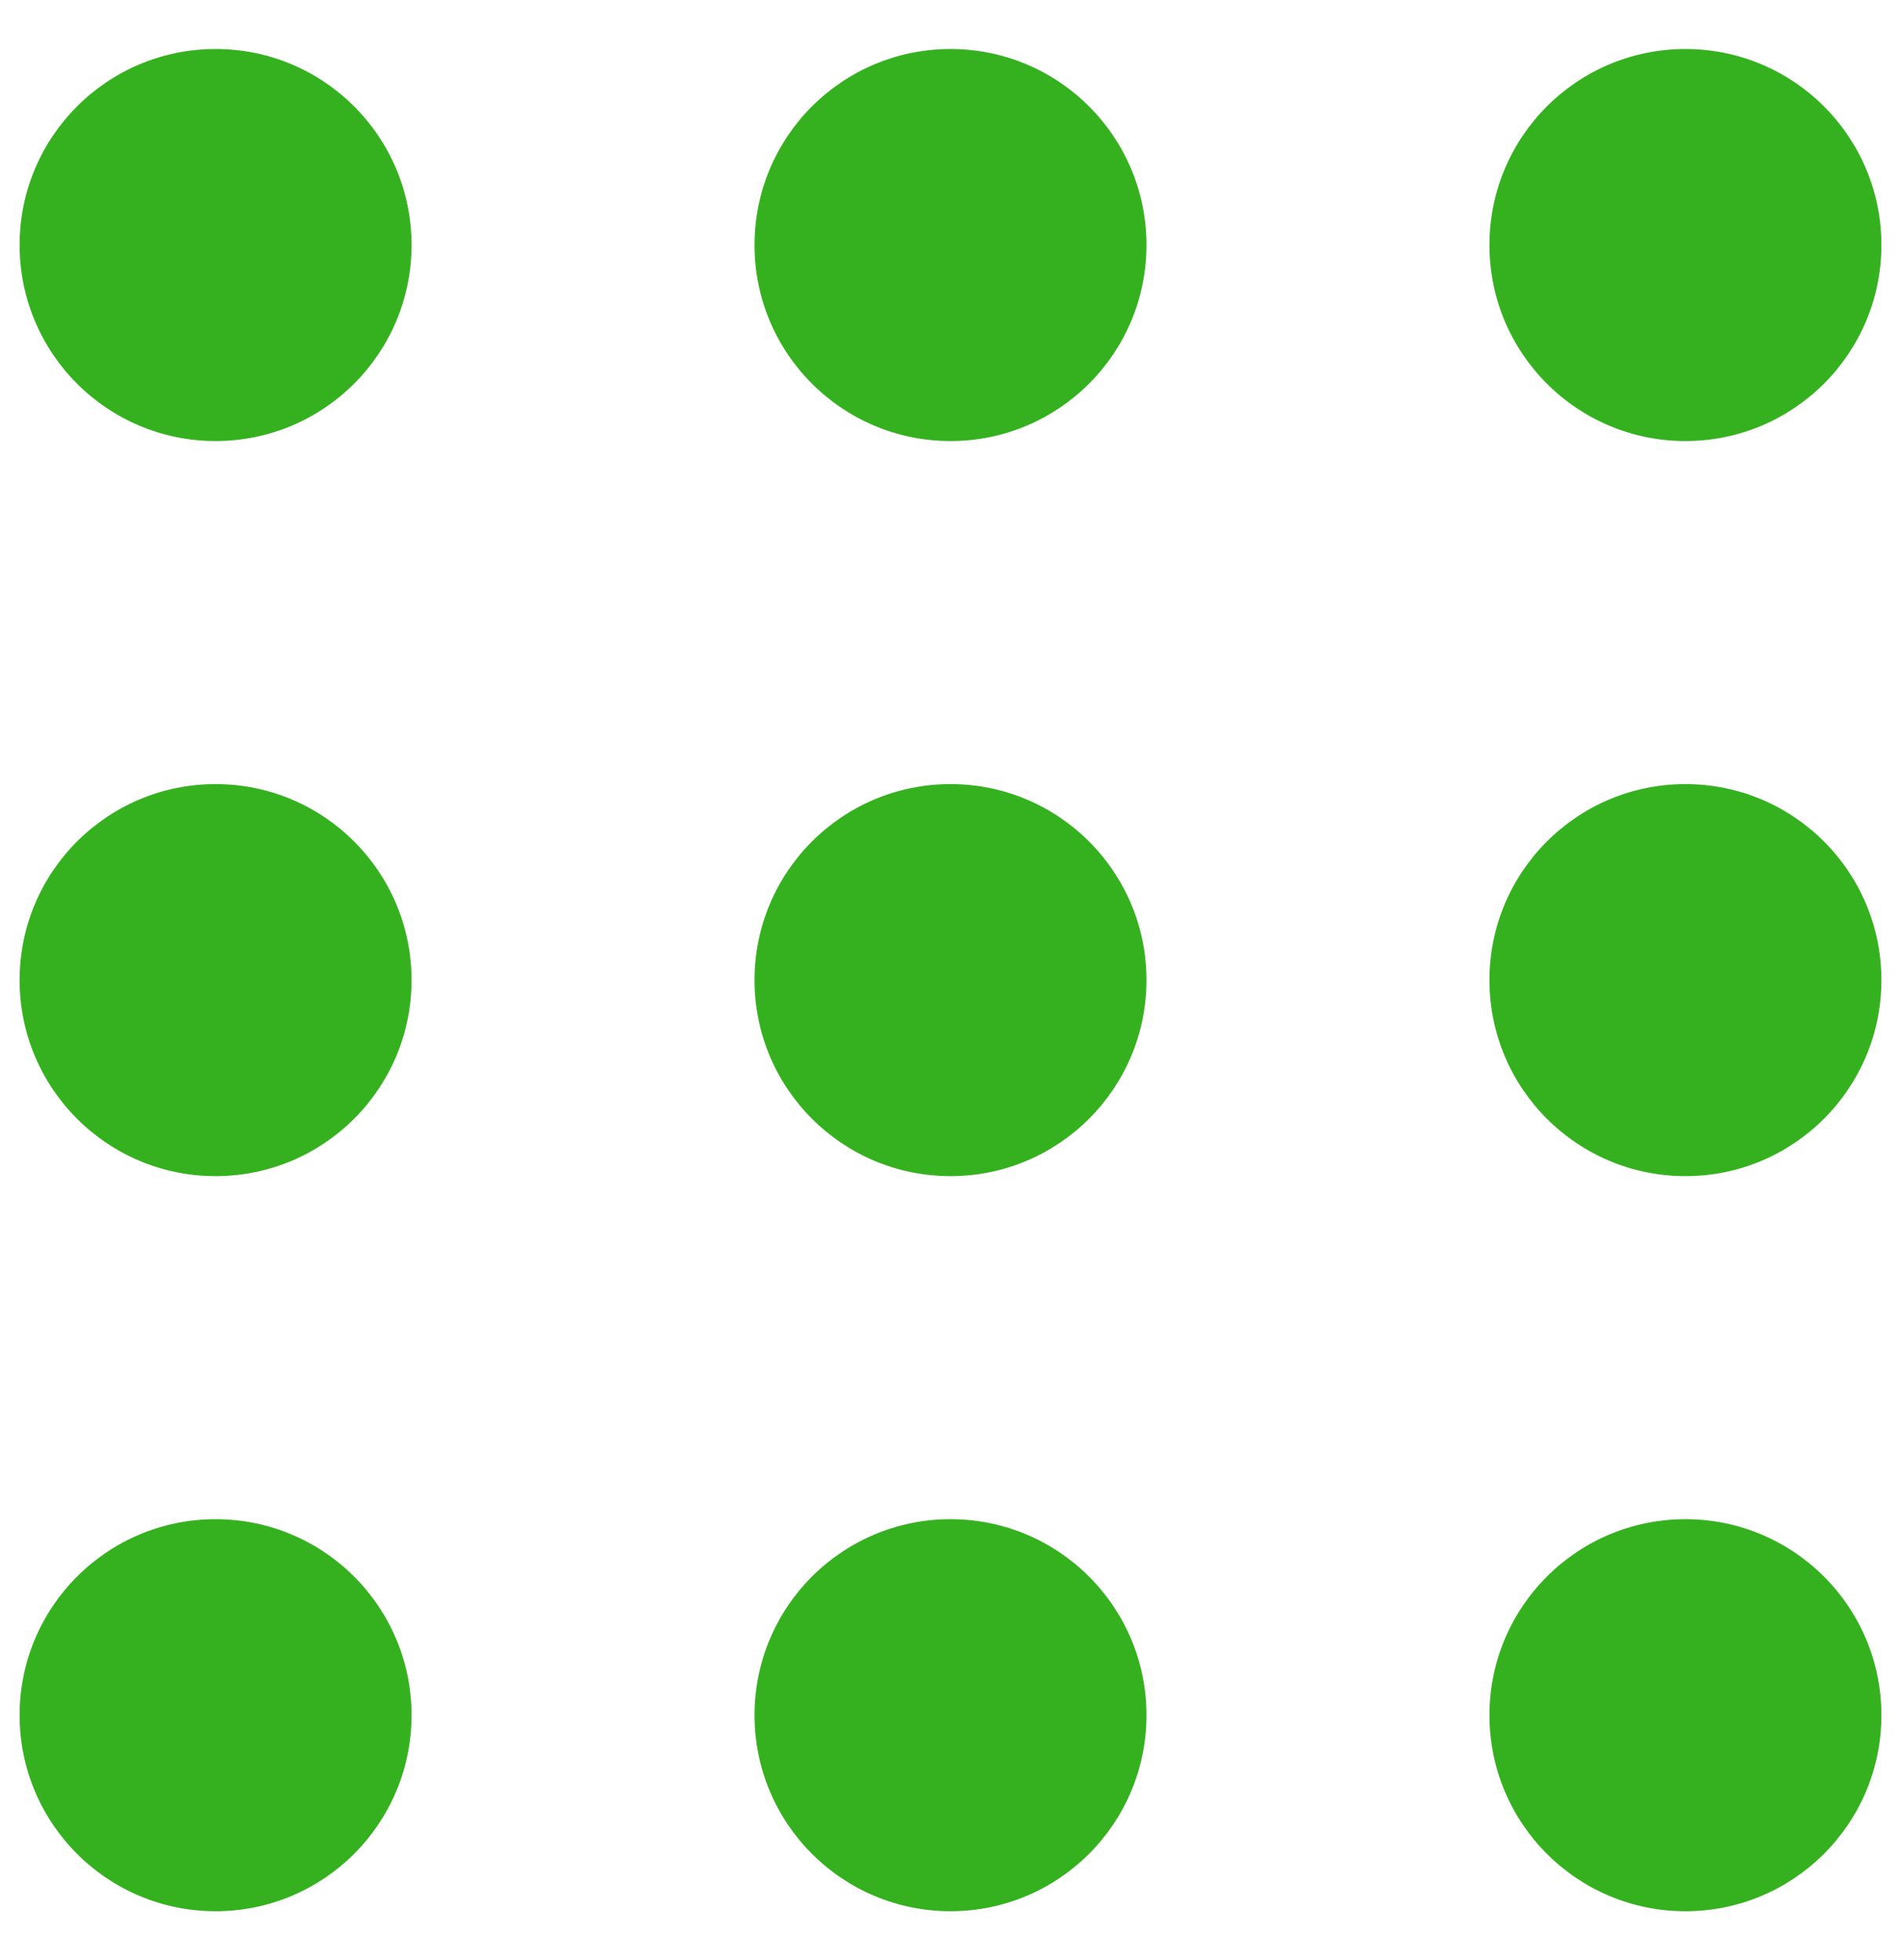
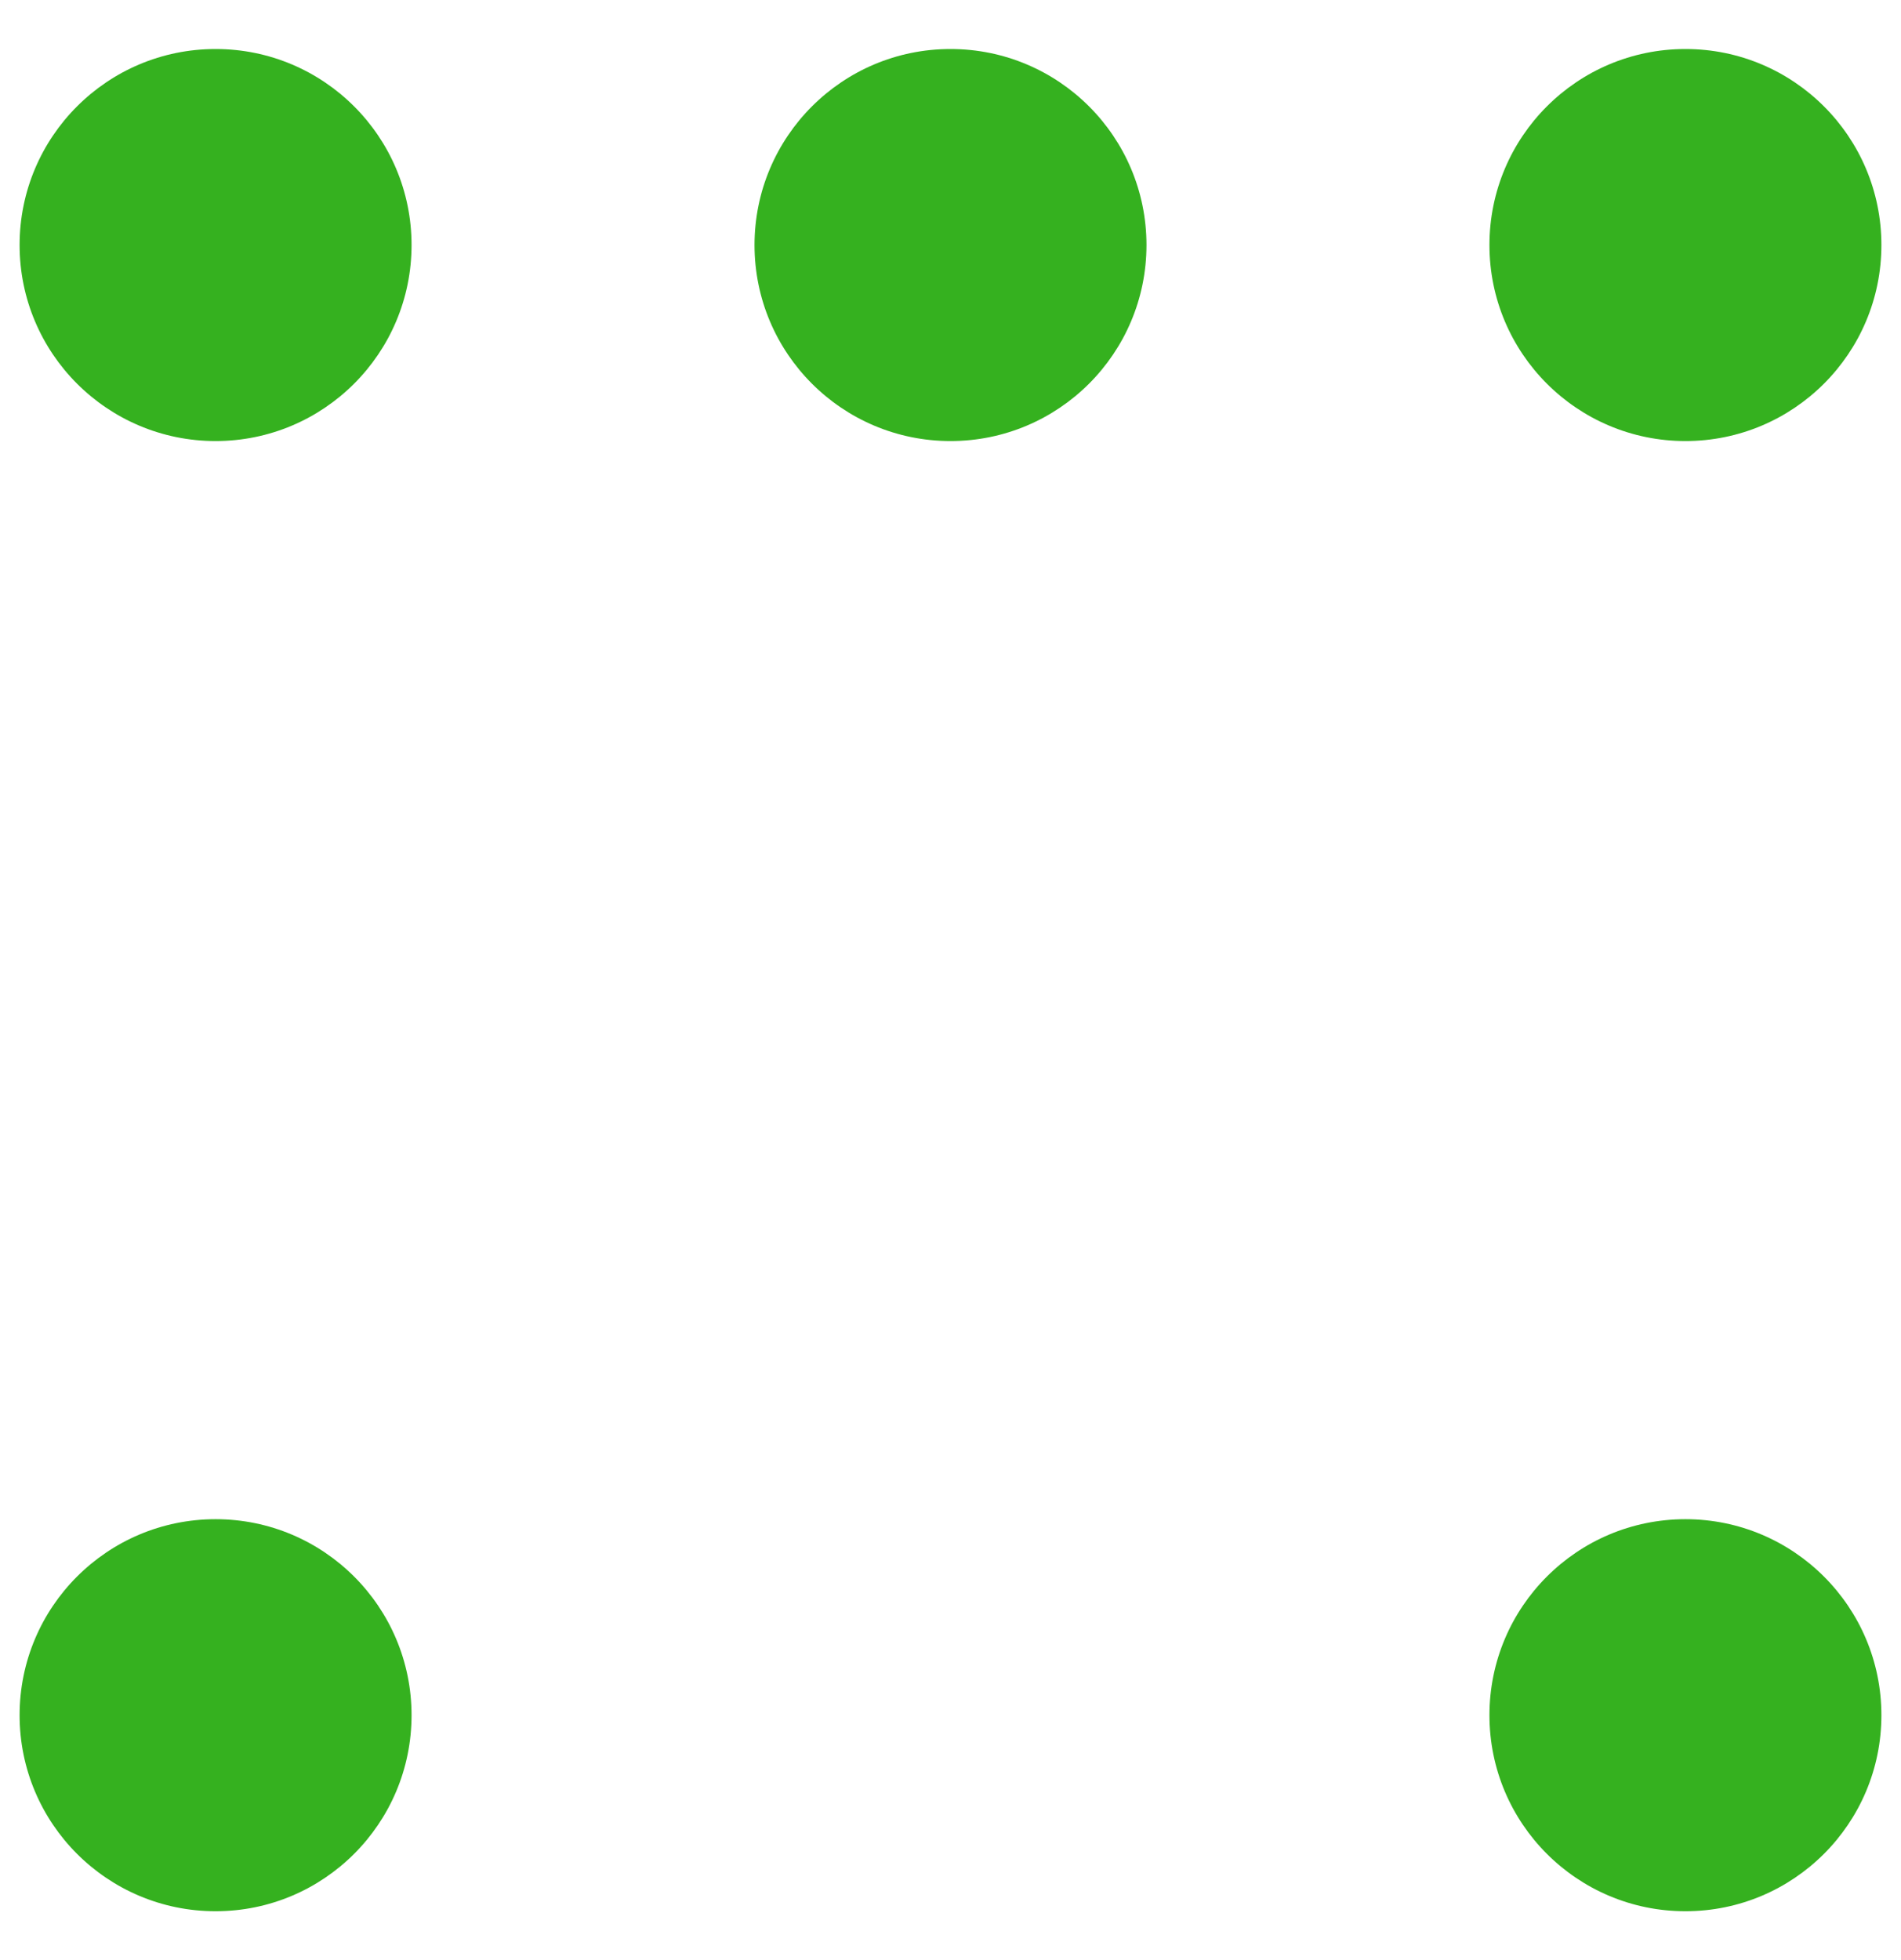
<svg xmlns="http://www.w3.org/2000/svg" id="Ebene_1" width="38.8" height="40" version="1.1" viewBox="0 0 38.8 40">
  <g id="hamburger">
    <circle id="Ellipse_1" cx="4.4" cy="35" r="4" fill="#35b11f" />
-     <circle id="Ellipse_6" cx="19.4" cy="35" r="4" fill="#35b11f" />
    <circle id="Ellipse_9" cx="34.4" cy="35" r="4" fill="#35b11f" />
-     <circle id="Ellipse_2" cx="4.4" cy="20" r="4" fill="#35b11f" />
-     <circle id="Ellipse_5" cx="19.4" cy="20" r="4" fill="#35b11f" />
-     <circle id="Ellipse_8" cx="34.4" cy="20" r="4" fill="#35b11f" />
    <circle id="Ellipse_3" cx="4.4" cy="5" r="4" fill="#35b11f" />
    <circle id="Ellipse_4" cx="19.4" cy="5" r="4" fill="#35b11f" />
    <circle id="Ellipse_7" cx="34.4" cy="5" r="4" fill="#35b11f" />
  </g>
</svg>